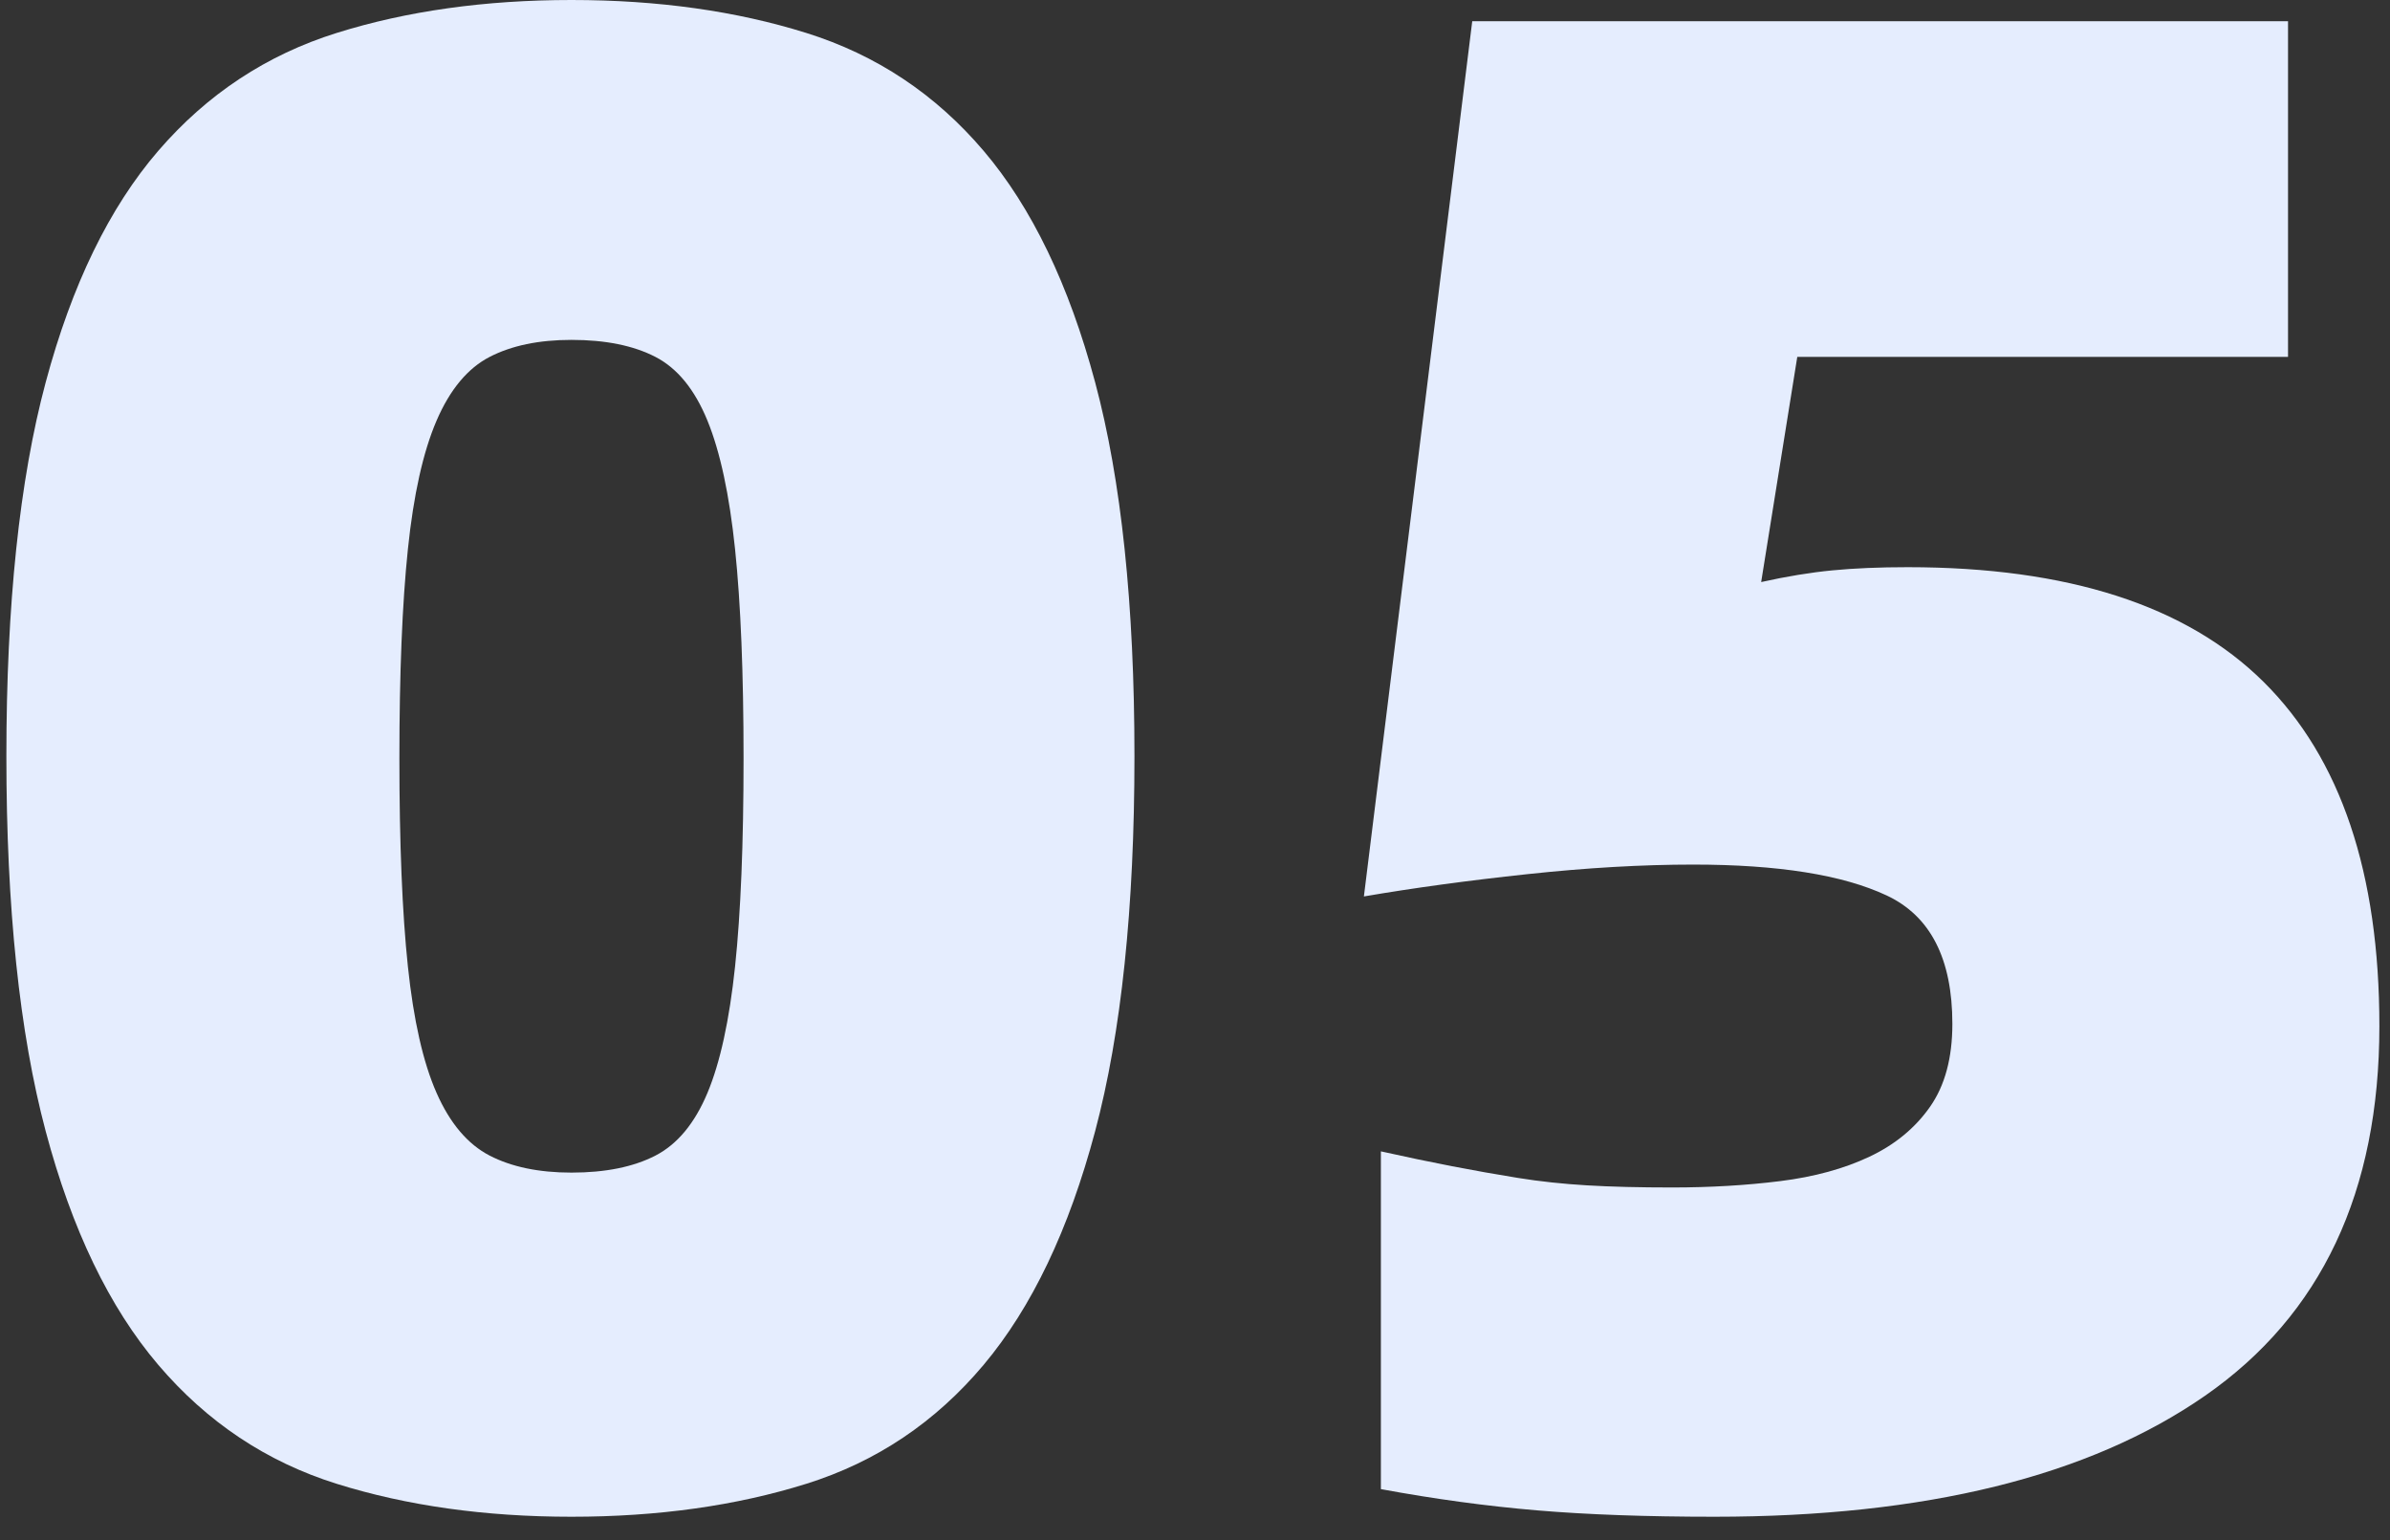
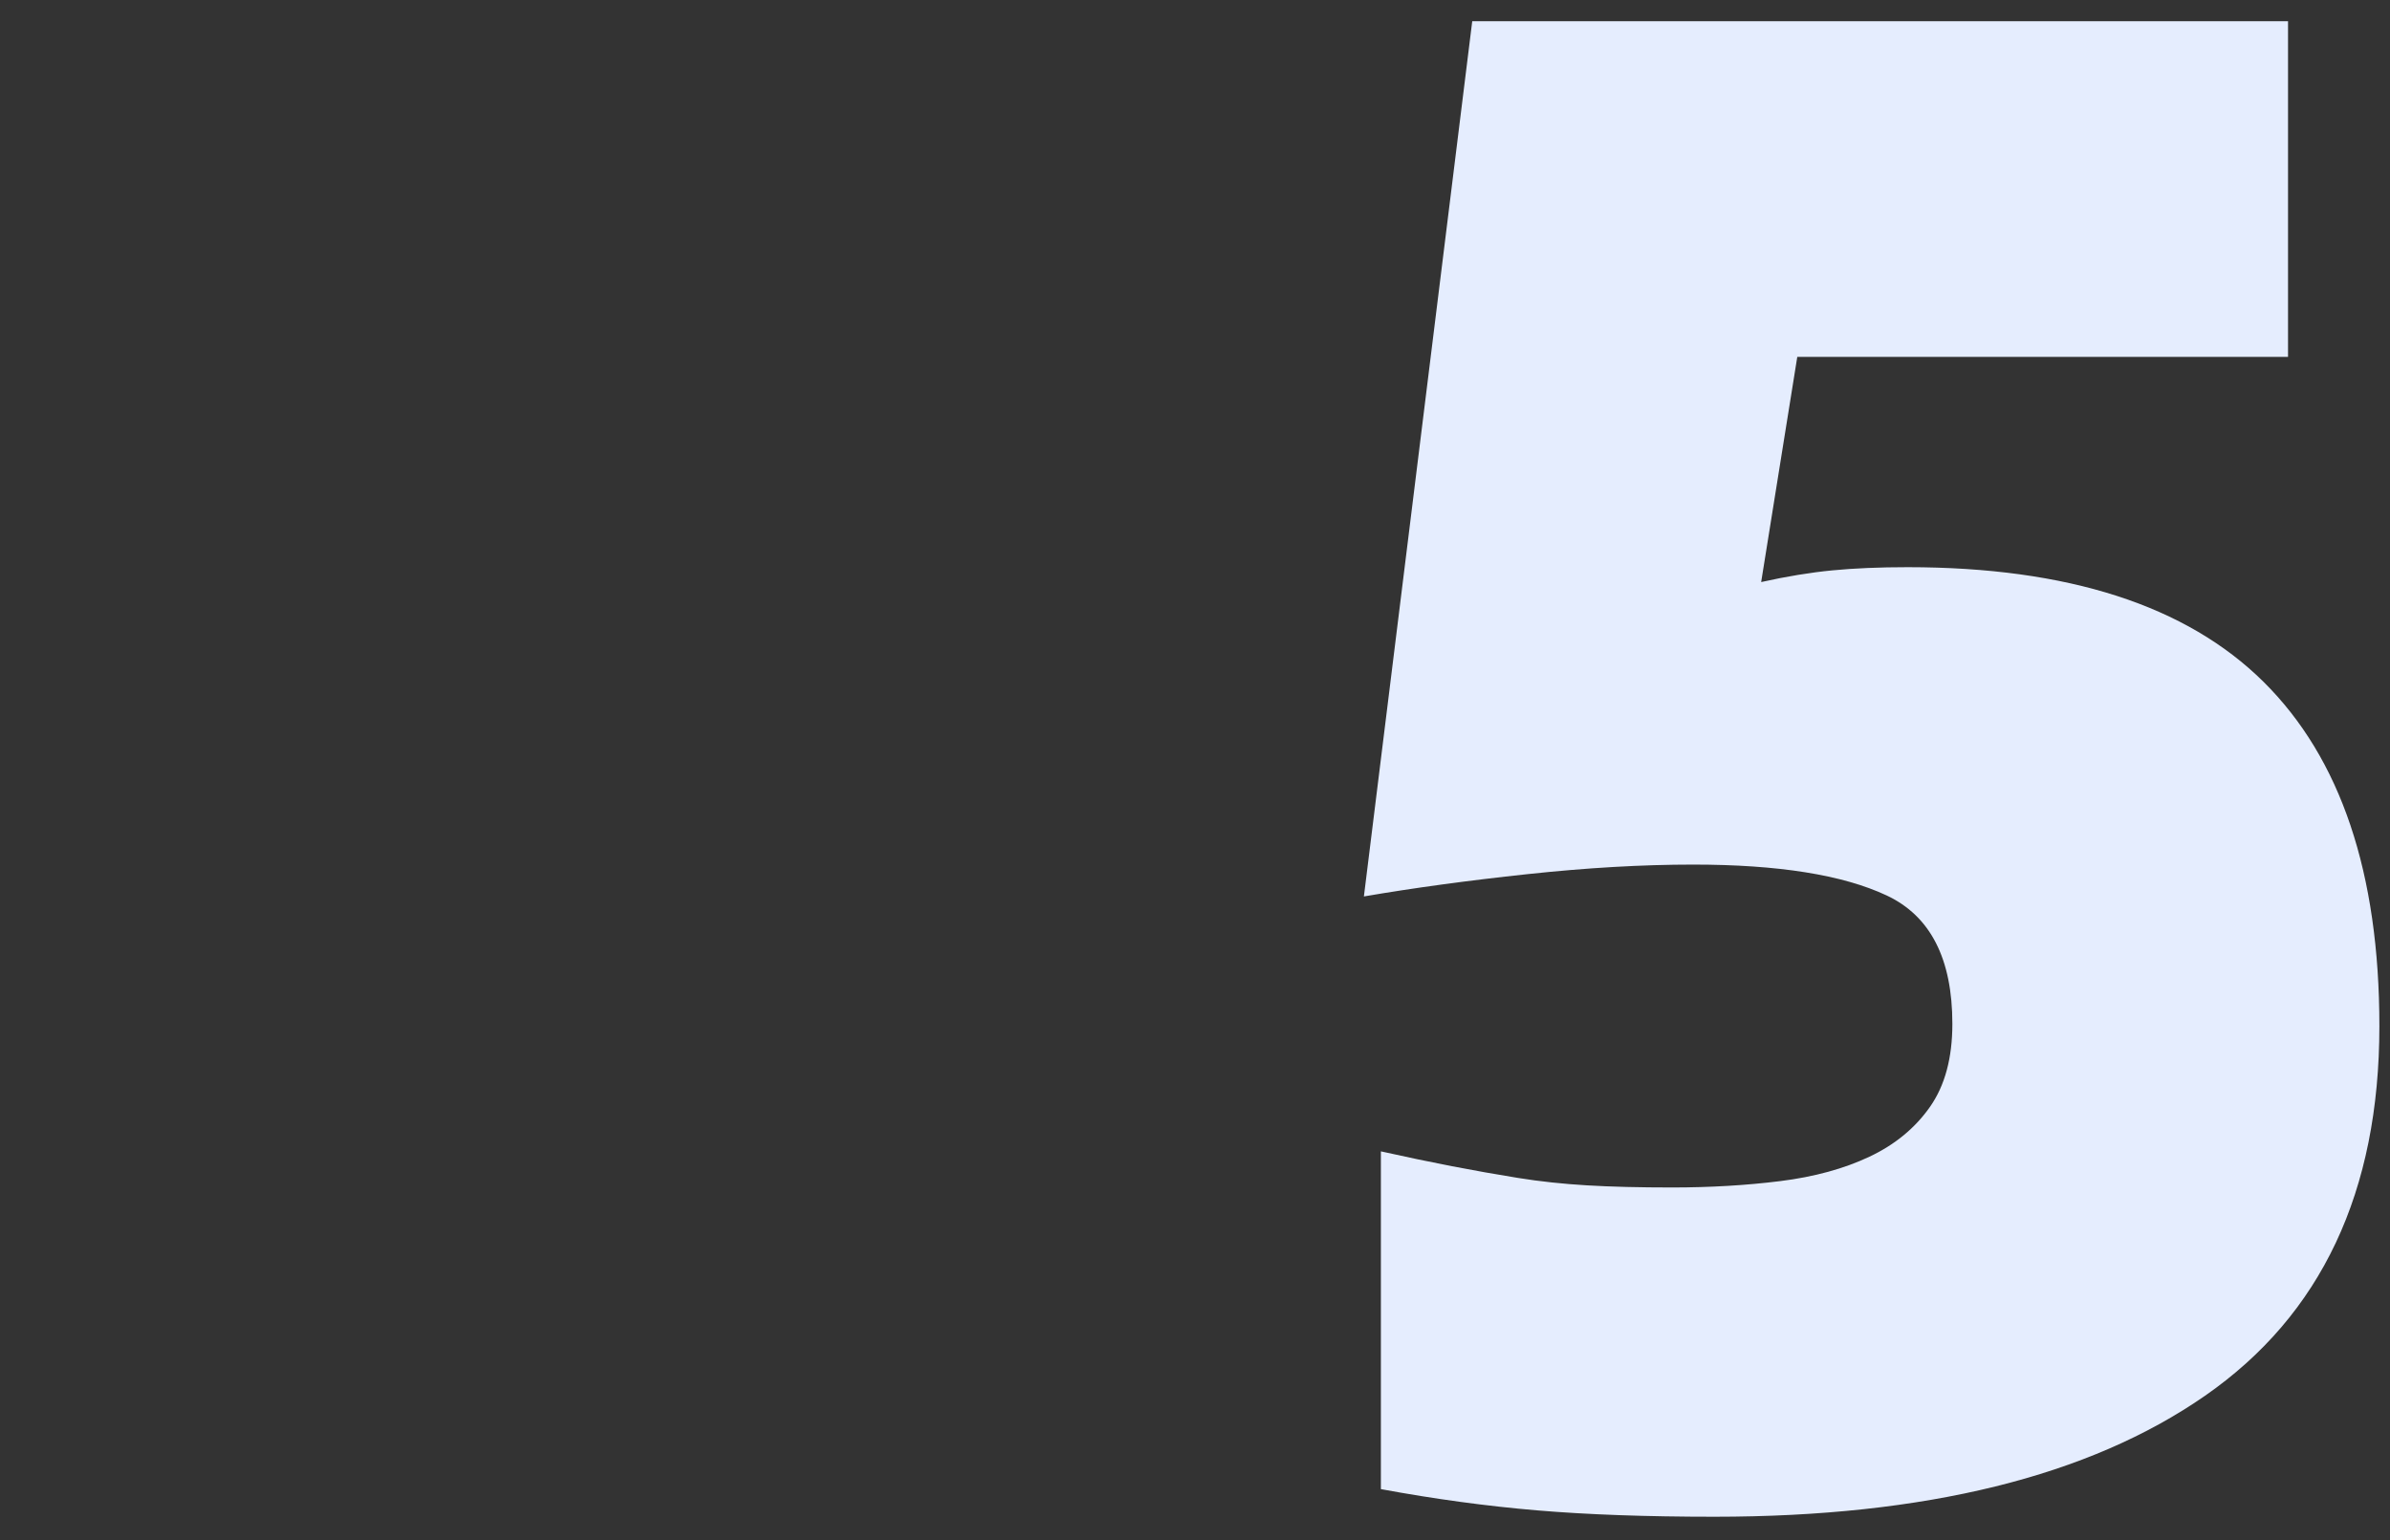
<svg xmlns="http://www.w3.org/2000/svg" width="45px" height="29px" viewBox="0 0 45 29" version="1.1">
  <rect x="0" y="0" width="45" height="29" fill="#333333" stroke="none" />
  <title>05</title>
  <g id="web端" stroke="none" stroke-width="1" fill="none" fill-rule="evenodd">
    <g id="切图" transform="translate(-407, -811)" fill="#E5EDFE" fill-rule="nonzero">
      <g id="05" transform="translate(407.12, 811)">
-         <path d="M10.64,28.56 C9.013,28.56 7.54,28.353 6.22,27.94 C4.9,27.527 3.78,26.78 2.86,25.7 C1.94,24.62 1.233,23.153 0.74,21.3 C0.247,19.447 0,17.093 0,14.24 C0,11.387 0.247,9.04 0.74,7.2 C1.233,5.36 1.94,3.907 2.86,2.84 C3.78,1.773 4.9,1.033 6.22,0.62 C7.54,0.207 9.013,0 10.64,0 C12.267,0 13.74,0.207 15.06,0.62 C16.38,1.033 17.493,1.773 18.4,2.84 C19.307,3.907 20.007,5.36 20.5,7.2 C20.993,9.04 21.24,11.387 21.24,14.24 C21.24,17.093 20.993,19.447 20.5,21.3 C20.007,23.153 19.307,24.62 18.4,25.7 C17.493,26.78 16.38,27.527 15.06,27.94 C13.74,28.353 12.267,28.56 10.64,28.56 Z M10.64,22.08 C11.28,22.08 11.807,21.973 12.22,21.76 C12.633,21.547 12.96,21.153 13.2,20.58 C13.44,20.007 13.613,19.213 13.72,18.2 C13.827,17.187 13.88,15.88 13.88,14.28 C13.88,12.68 13.827,11.367 13.72,10.34 C13.613,9.313 13.44,8.507 13.2,7.92 C12.96,7.333 12.633,6.933 12.22,6.72 C11.807,6.507 11.28,6.4 10.64,6.4 C10.027,6.4 9.513,6.507 9.1,6.72 C8.687,6.933 8.353,7.333 8.1,7.92 C7.847,8.507 7.667,9.313 7.56,10.34 C7.453,11.367 7.4,12.68 7.4,14.28 C7.4,15.88 7.453,17.187 7.56,18.2 C7.667,19.213 7.847,20.007 8.1,20.58 C8.353,21.153 8.687,21.547 9.1,21.76 C9.513,21.973 10.027,22.08 10.64,22.08 Z" id="形状" />
        <path d="M32.16,28.56 C30.88,28.56 29.767,28.52 28.82,28.44 C27.873,28.36 26.893,28.227 25.88,28.04 L25.88,21.68 C26.36,21.787 26.807,21.88 27.22,21.96 C27.633,22.04 28.047,22.113 28.46,22.18 C28.873,22.247 29.307,22.293 29.76,22.32 C30.213,22.347 30.747,22.36 31.36,22.36 C32.08,22.36 32.76,22.32 33.4,22.24 C34.04,22.16 34.6,22.007 35.08,21.78 C35.56,21.553 35.94,21.24 36.22,20.84 C36.5,20.44 36.64,19.92 36.64,19.28 C36.64,18.053 36.227,17.247 35.4,16.86 C34.573,16.473 33.36,16.28 31.76,16.28 C30.8,16.28 29.76,16.34 28.64,16.46 C27.52,16.58 26.493,16.72 25.56,16.88 L27.6,0.4 L42.96,0.4 L42.96,6.72 L33.72,6.72 L33.04,10.96 C33.52,10.853 33.967,10.78 34.38,10.74 C34.793,10.7 35.267,10.68 35.8,10.68 C38.813,10.68 41.047,11.4 42.5,12.84 C43.953,14.28 44.68,16.44 44.68,19.32 C44.68,22.44 43.587,24.76 41.4,26.28 C39.213,27.8 36.133,28.56 32.16,28.56 Z" id="路径" />
      </g>
    </g>
  </g>
</svg>